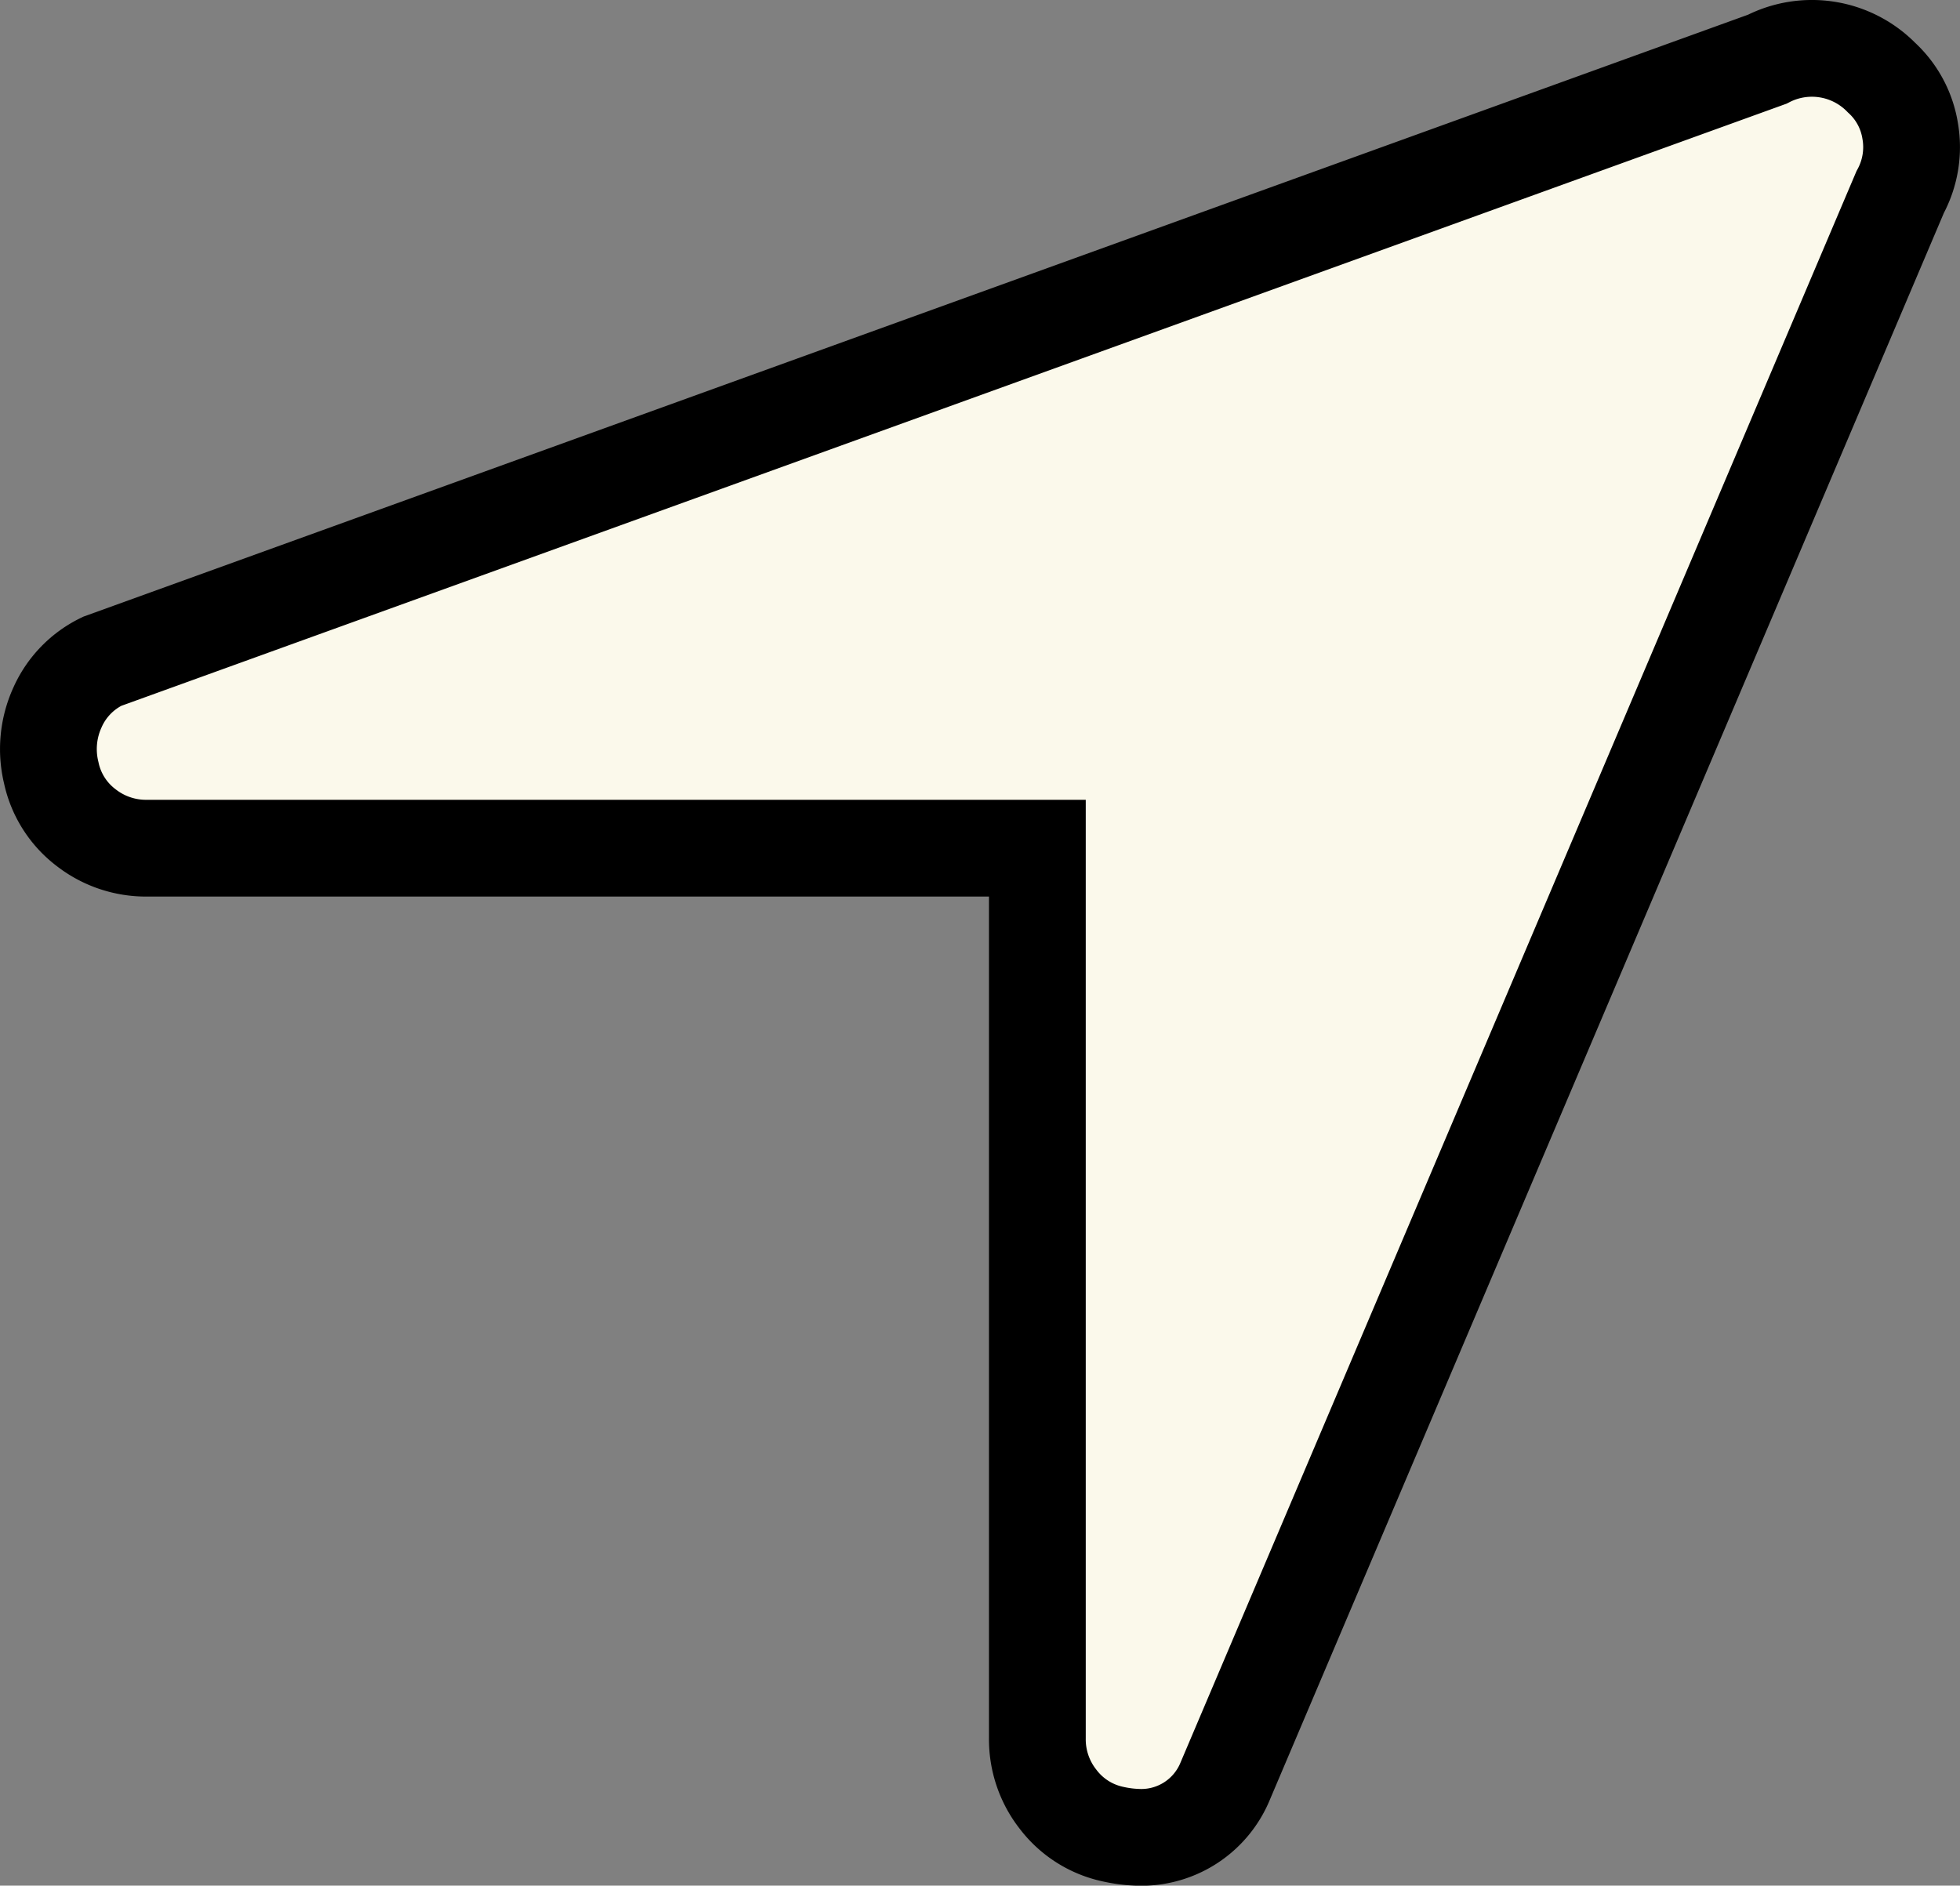
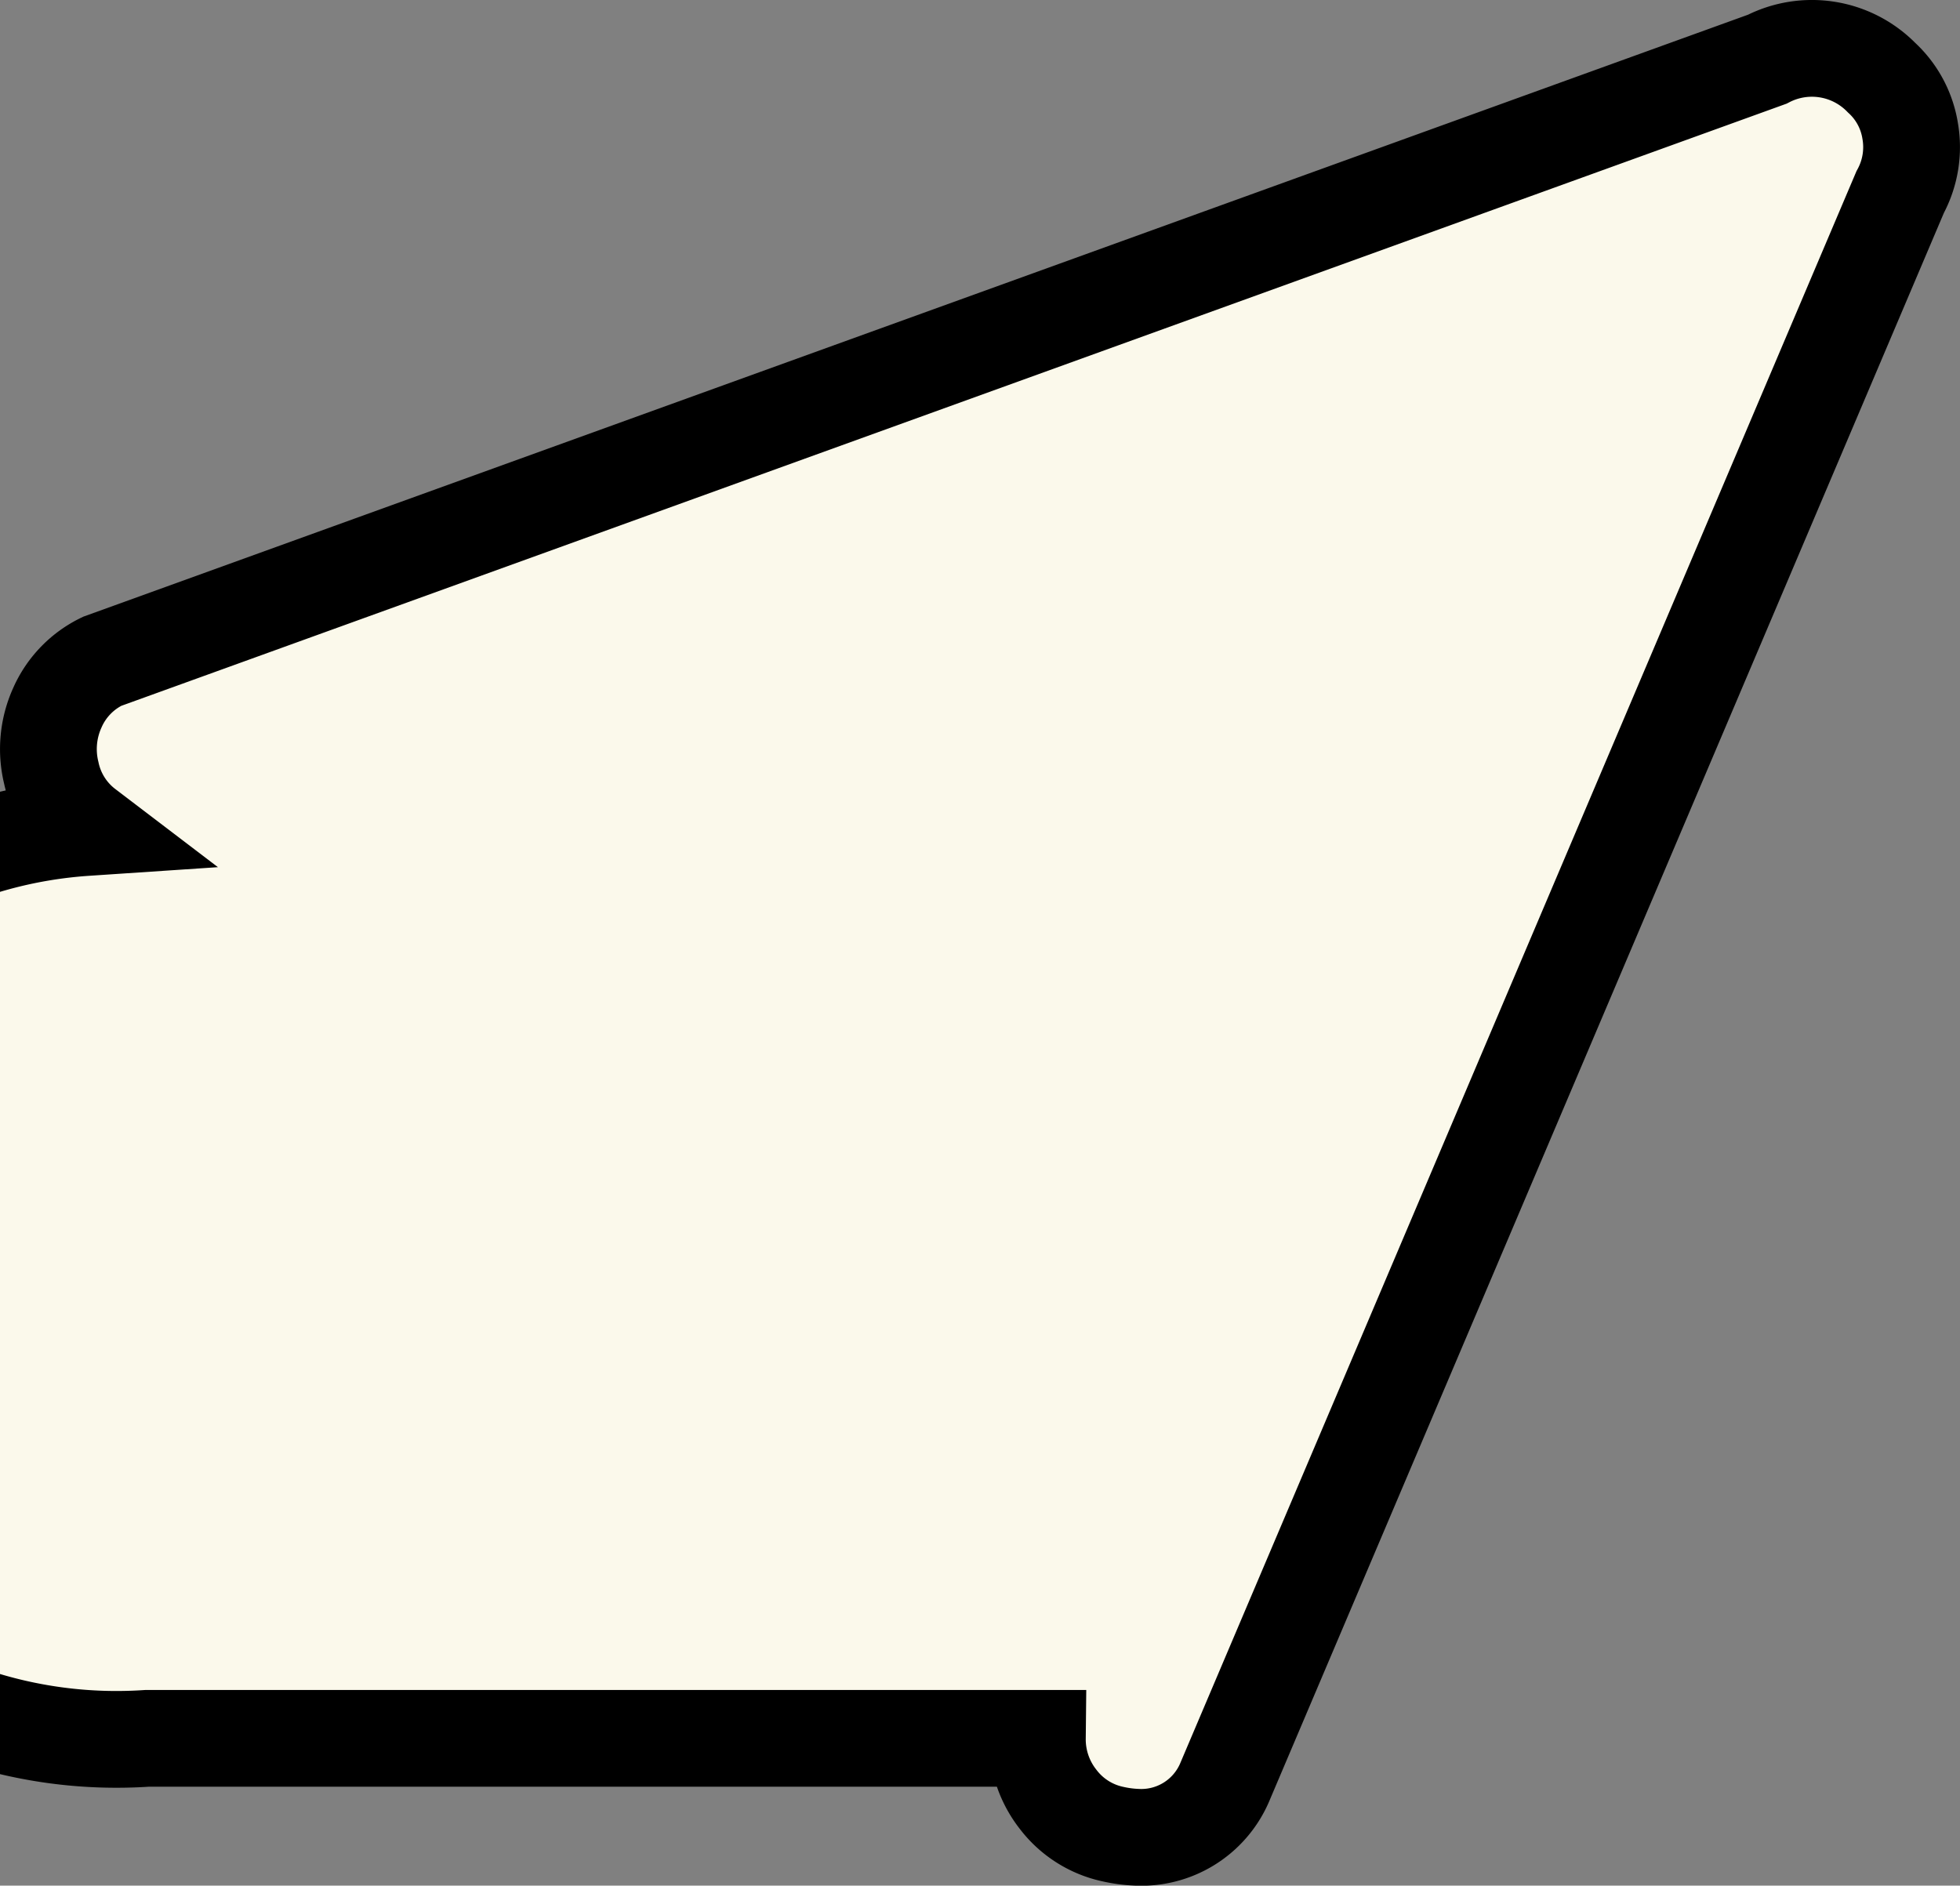
<svg xmlns="http://www.w3.org/2000/svg" width="40.507" height="38.976" viewBox="0 0 40.507 38.976">
  <rect x="0" y="0" width="40.507" height="38.976" fill="#808080" stroke="none" />
-   <path d="M38.274,9.466,24.307,42.353a1.874,1.874,0,0,1-1.82,1.118,2.7,2.7,0,0,1-.48-.064,1.929,1.929,0,0,1-1.134-.718,2.006,2.006,0,0,1-.43-1.262v-18.4H2.043A2.012,2.012,0,0,1,.781,22.6a1.928,1.928,0,0,1-.718-1.133A2.07,2.07,0,0,1,.19,20.122a1.926,1.926,0,0,1,.926-.958L35.527,6.719A2.014,2.014,0,0,1,37.89,7.1a1.9,1.9,0,0,1,.591,1.1A1.947,1.947,0,0,1,38.274,9.466Z" transform="translate(0.996 -5.495)" fill="#fbf9eb" stroke="#000" stroke-width="2" />
+   <path d="M38.274,9.466,24.307,42.353a1.874,1.874,0,0,1-1.82,1.118,2.7,2.7,0,0,1-.48-.064,1.929,1.929,0,0,1-1.134-.718,2.006,2.006,0,0,1-.43-1.262H2.043A2.012,2.012,0,0,1,.781,22.6a1.928,1.928,0,0,1-.718-1.133A2.07,2.07,0,0,1,.19,20.122a1.926,1.926,0,0,1,.926-.958L35.527,6.719A2.014,2.014,0,0,1,37.89,7.1a1.9,1.9,0,0,1,.591,1.1A1.947,1.947,0,0,1,38.274,9.466Z" transform="translate(0.996 -5.495)" fill="#fbf9eb" stroke="#000" stroke-width="2" />
</svg>